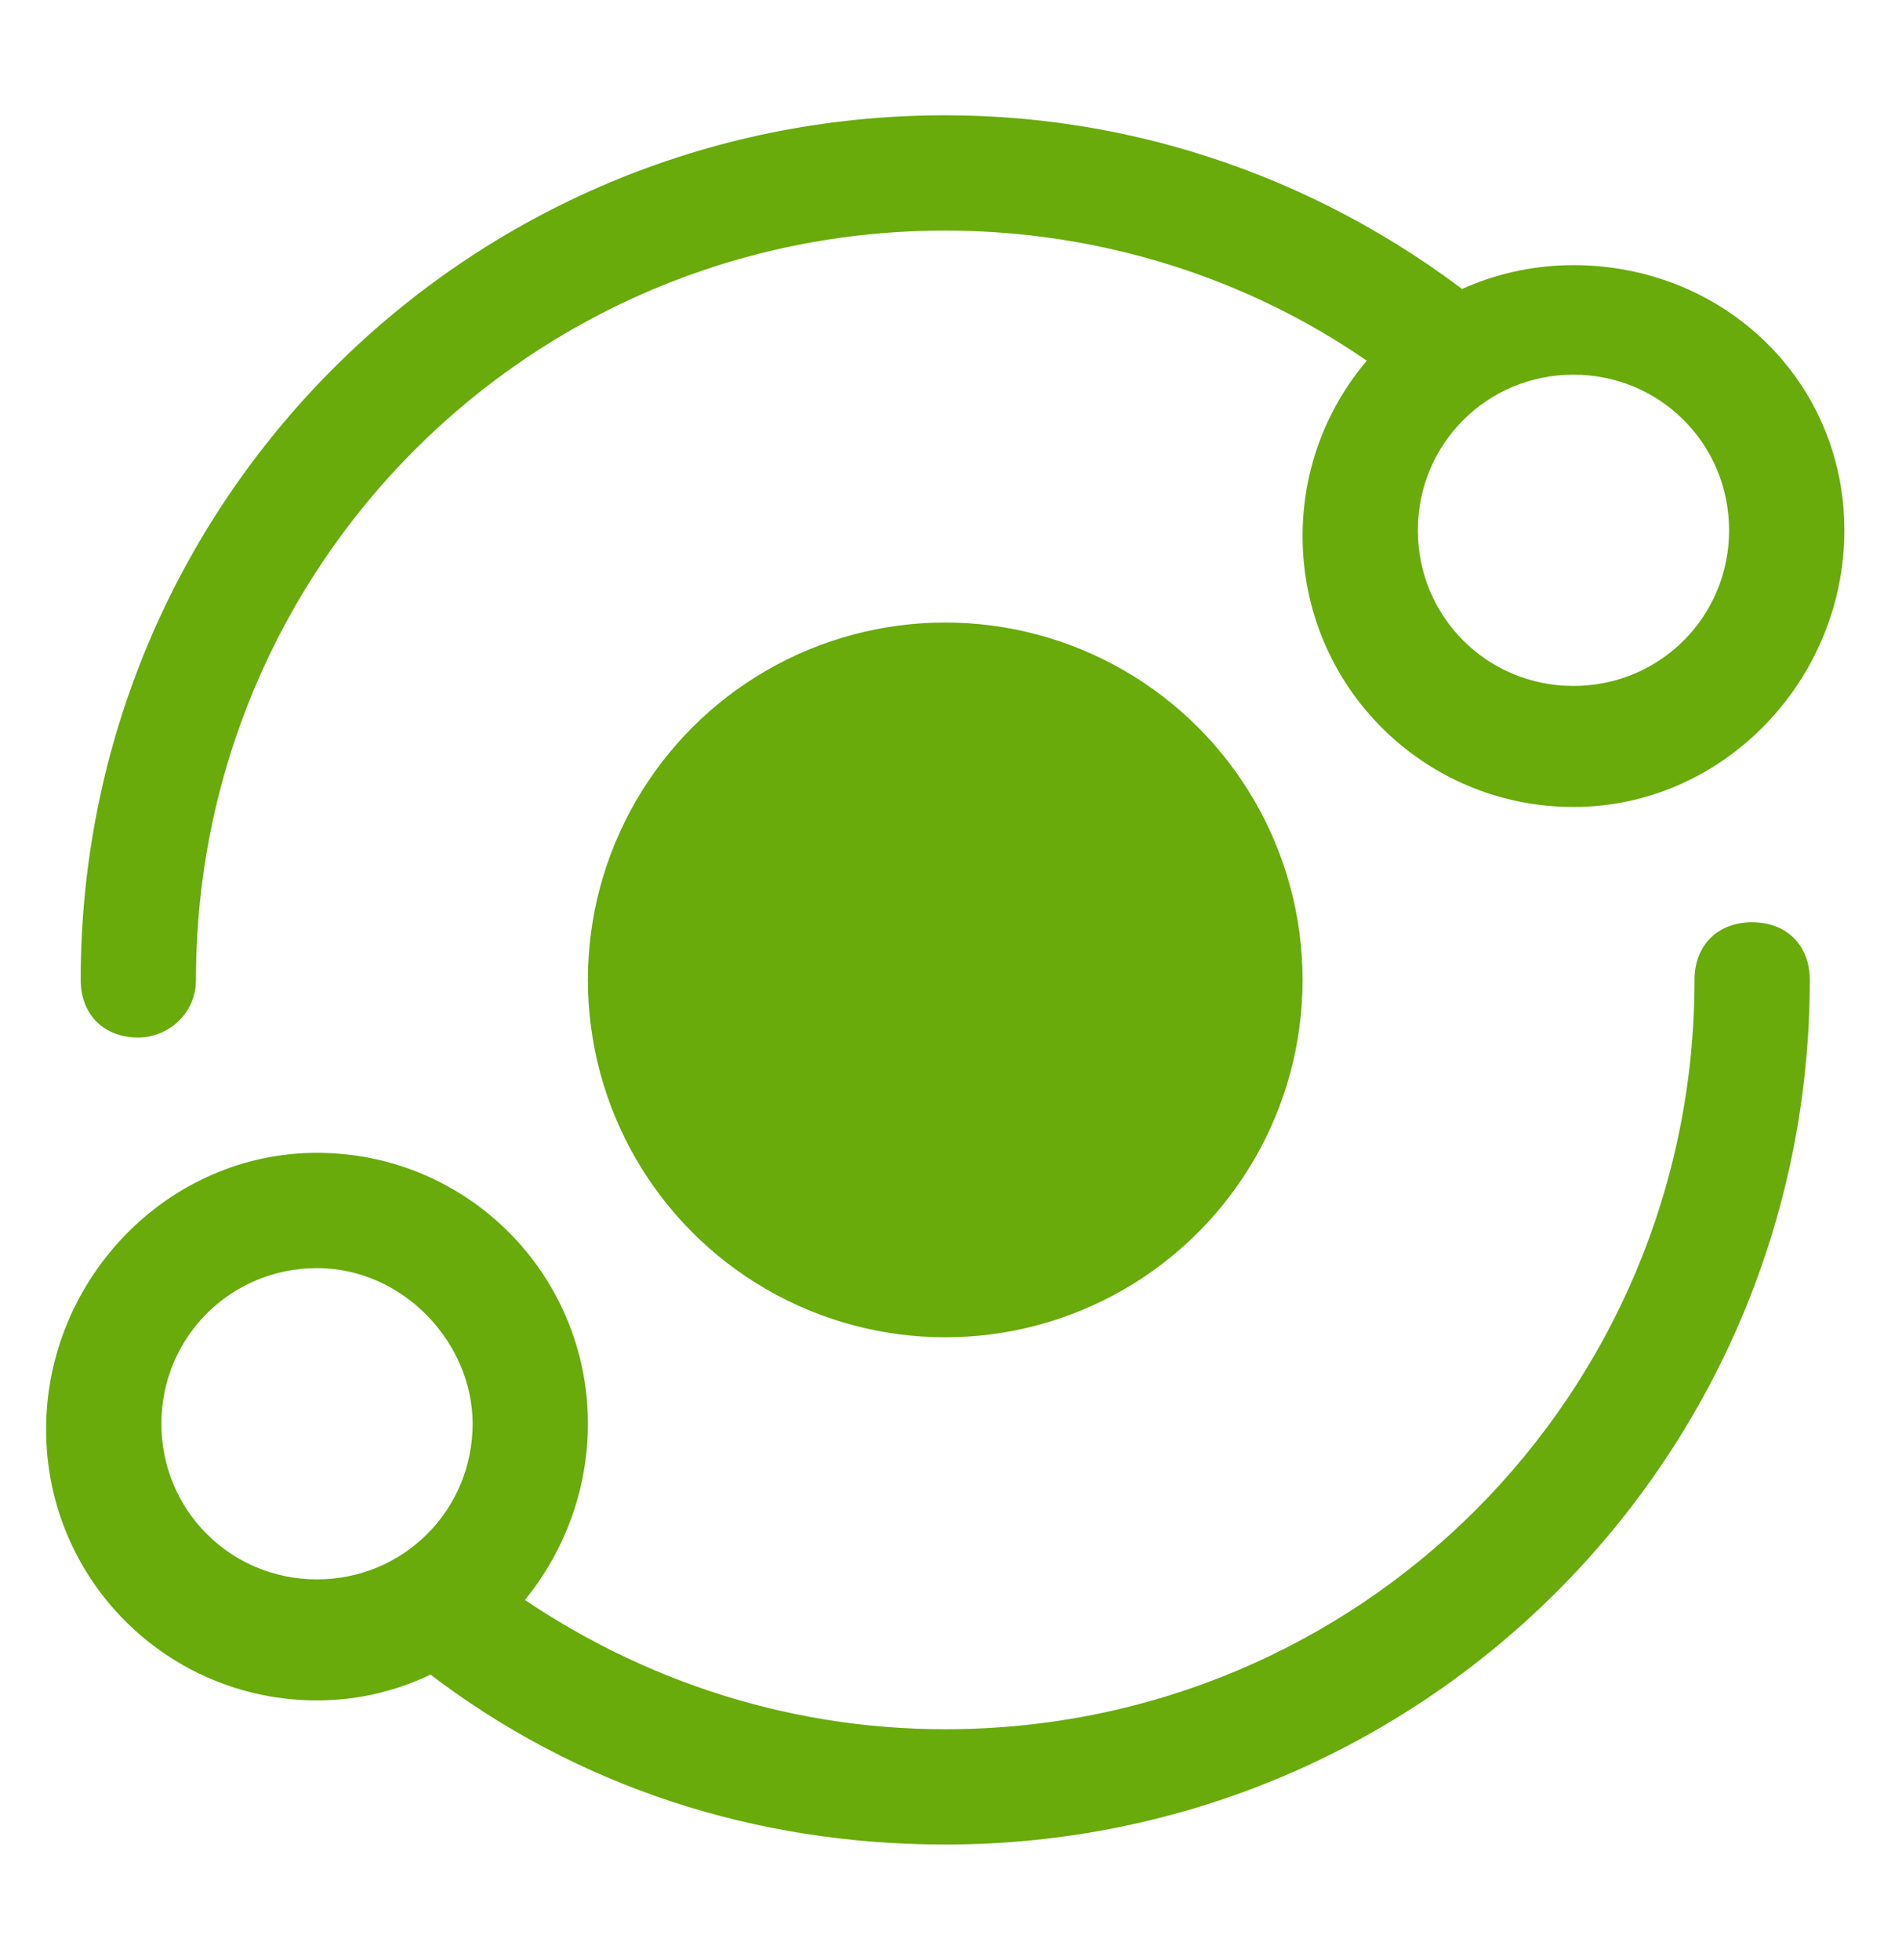
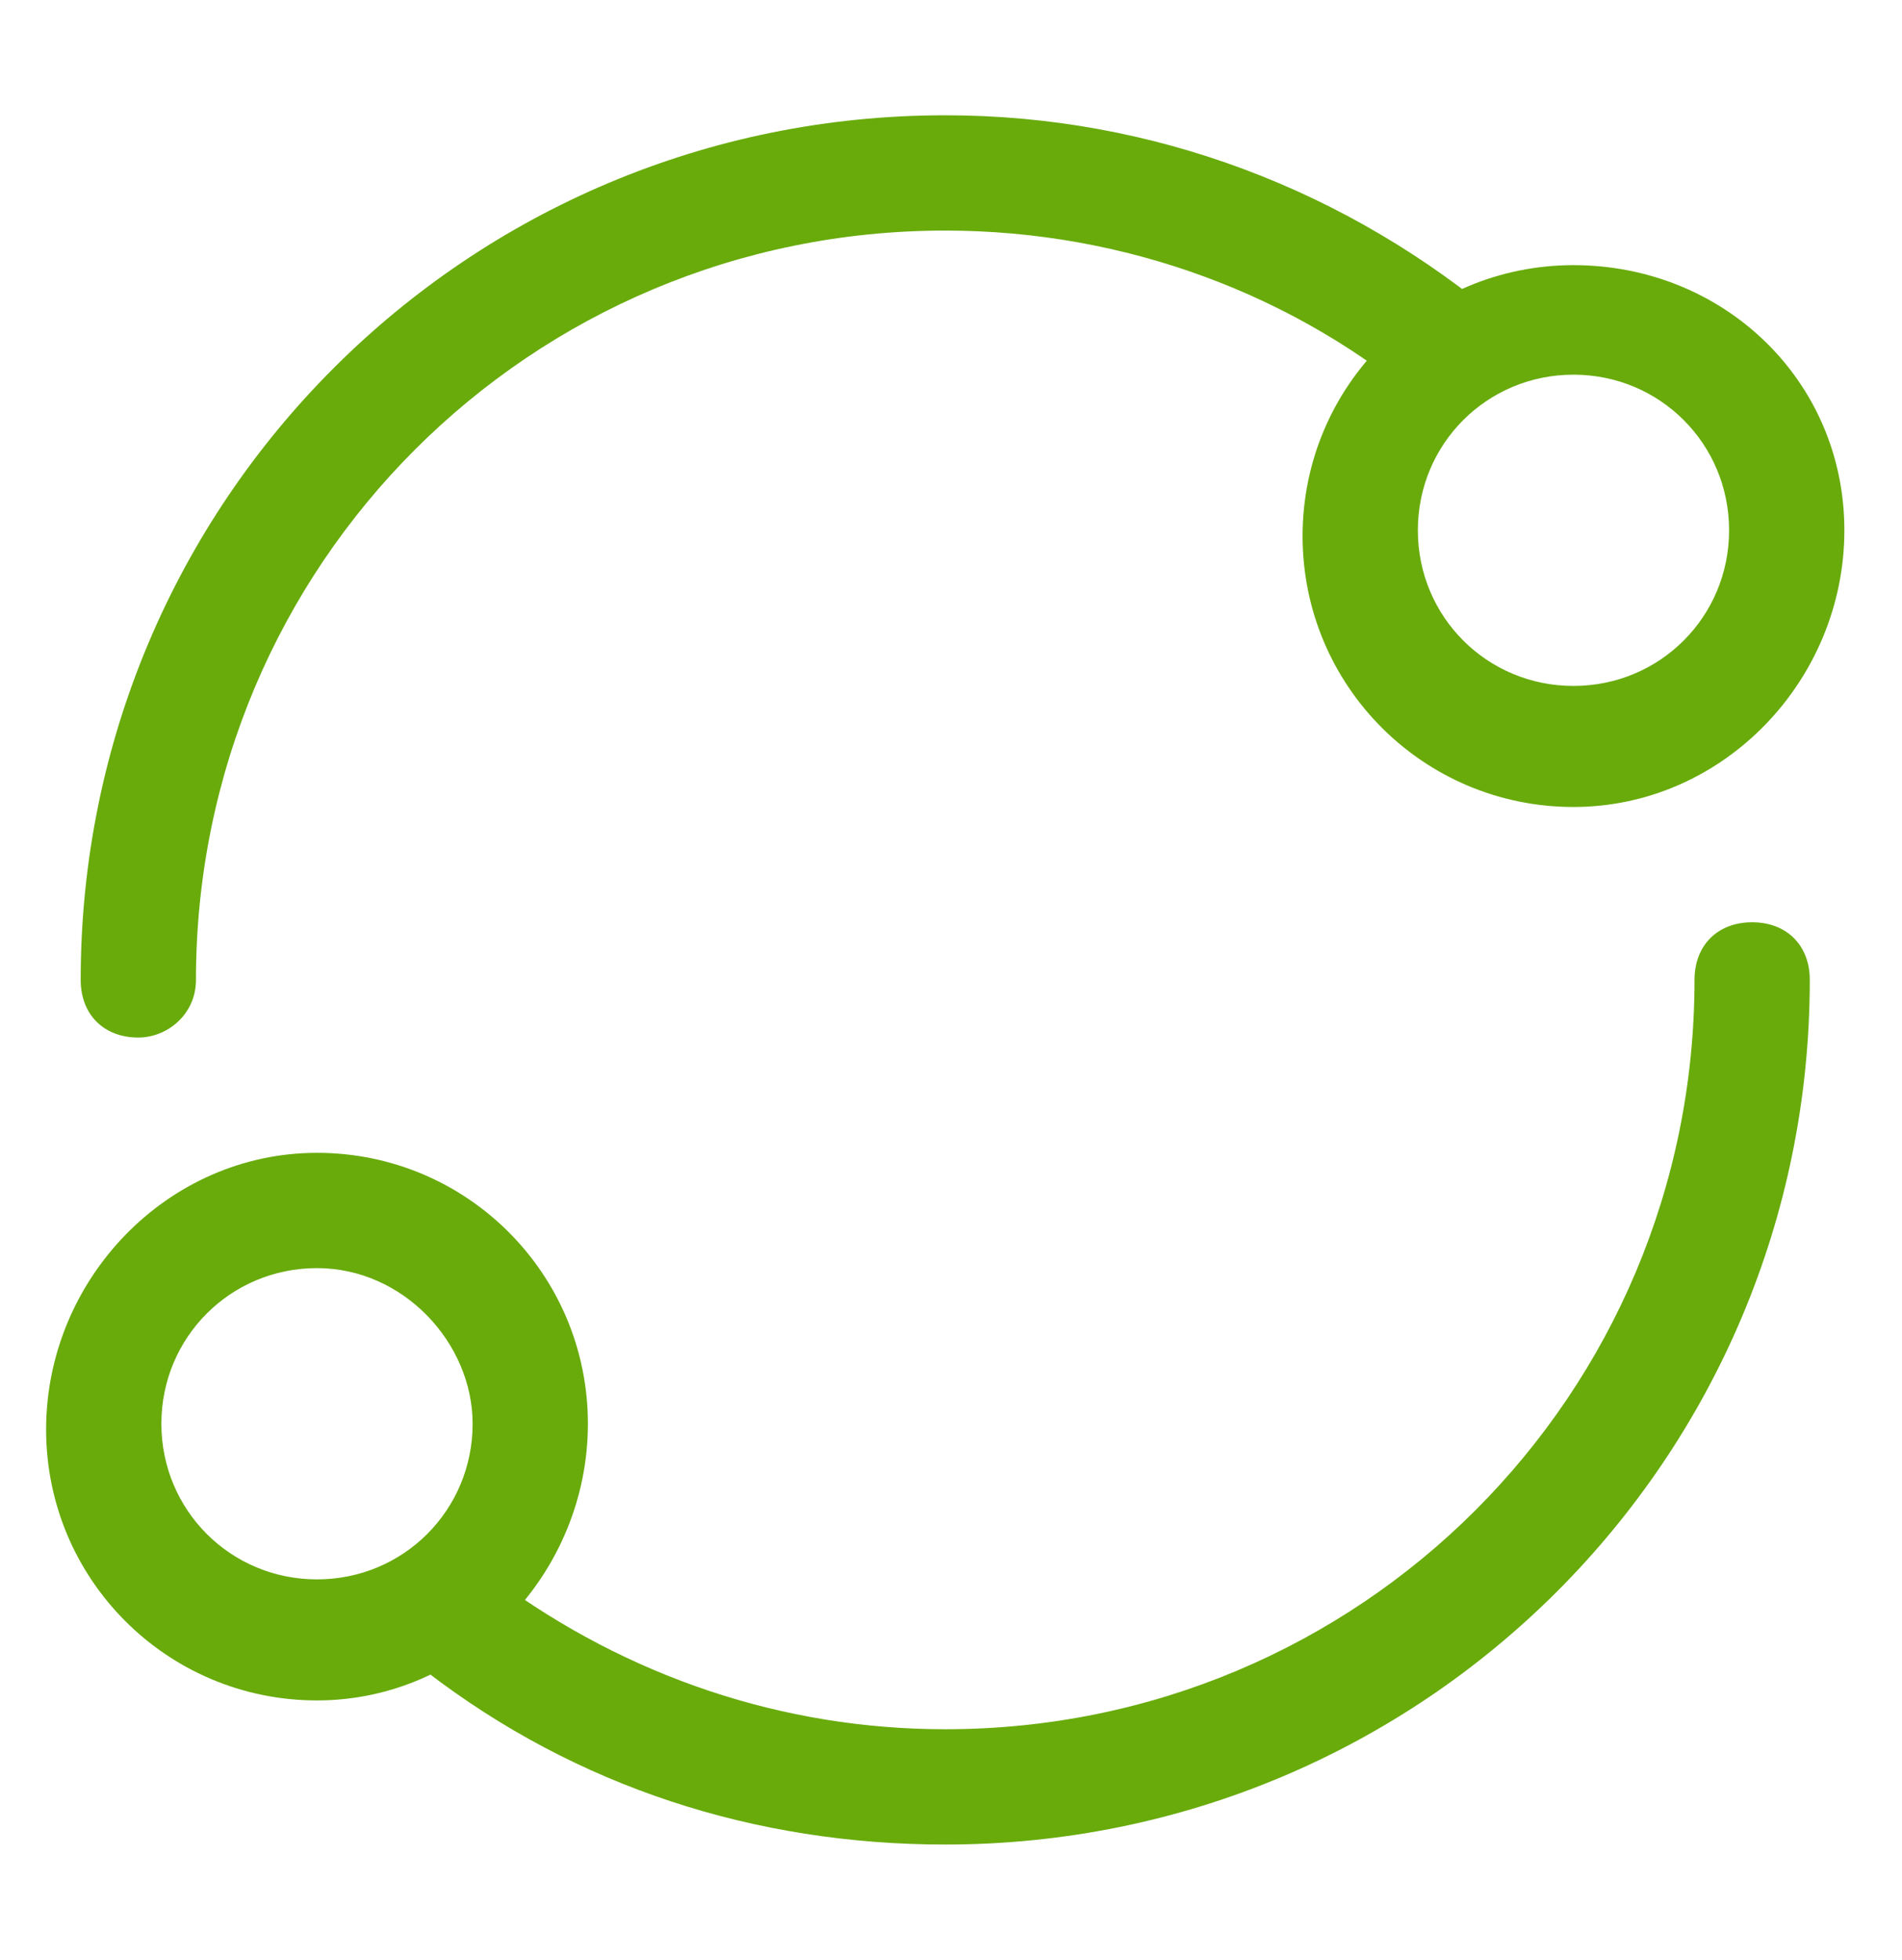
<svg xmlns="http://www.w3.org/2000/svg" version="1.1" id="Layer_1" x="0px" y="0px" viewBox="0 0 33 34" overflow="visible" xml:space="preserve">
-   <circle fill="#68AB0B" cx="16.4" cy="17" r="6.2" />
  <path fill="#68AB0B" d="M27.3,14c-2.6,0-4.7-2.1-4.7-4.7s2.1-4.7,4.7-4.7S32,6.6,32,9.2S29.9,14,27.3,14z M27.3,6.5 c-1.5,0-2.7,1.2-2.7,2.7s1.2,2.7,2.7,2.7S30,10.7,30,9.2S28.8,6.5,27.3,6.5z" />
  <path fill="#68AB0B" d="M5.5,29.5c-2.6,0-4.7-2.1-4.7-4.7S2.9,20,5.5,20s4.7,2.1,4.7,4.7S8.1,29.5,5.5,29.5z M5.5,22 c-1.5,0-2.7,1.2-2.7,2.7c0,1.5,1.2,2.7,2.7,2.7c1.5,0,2.7-1.2,2.7-2.7C8.2,23.3,7,22,5.5,22z" />
  <path fill="#68AB0B" d="M16.4,32c-3.3,0-6.4-1-9-3c-0.4-0.3-0.5-1-0.2-1.4c0.3-0.4,1-0.5,1.4-0.2c2.3,1.7,5,2.6,7.8,2.6 c7.2,0,13-5.8,13-13c0-0.6,0.4-1,1-1s1,0.4,1,1C31.4,25.3,24.7,32,16.4,32z M2.4,18c-0.6,0-1-0.4-1-1c0-8.3,6.7-15,15-15 c3.6,0,7,1.3,9.7,3.6c0.4,0.4-0.9,1.9-1.3,1.5c-2.3-2-5.3-3.1-8.4-3.1c-7.2,0-13,5.8-13,13C3.4,17.6,2.9,18,2.4,18z" />
</svg>